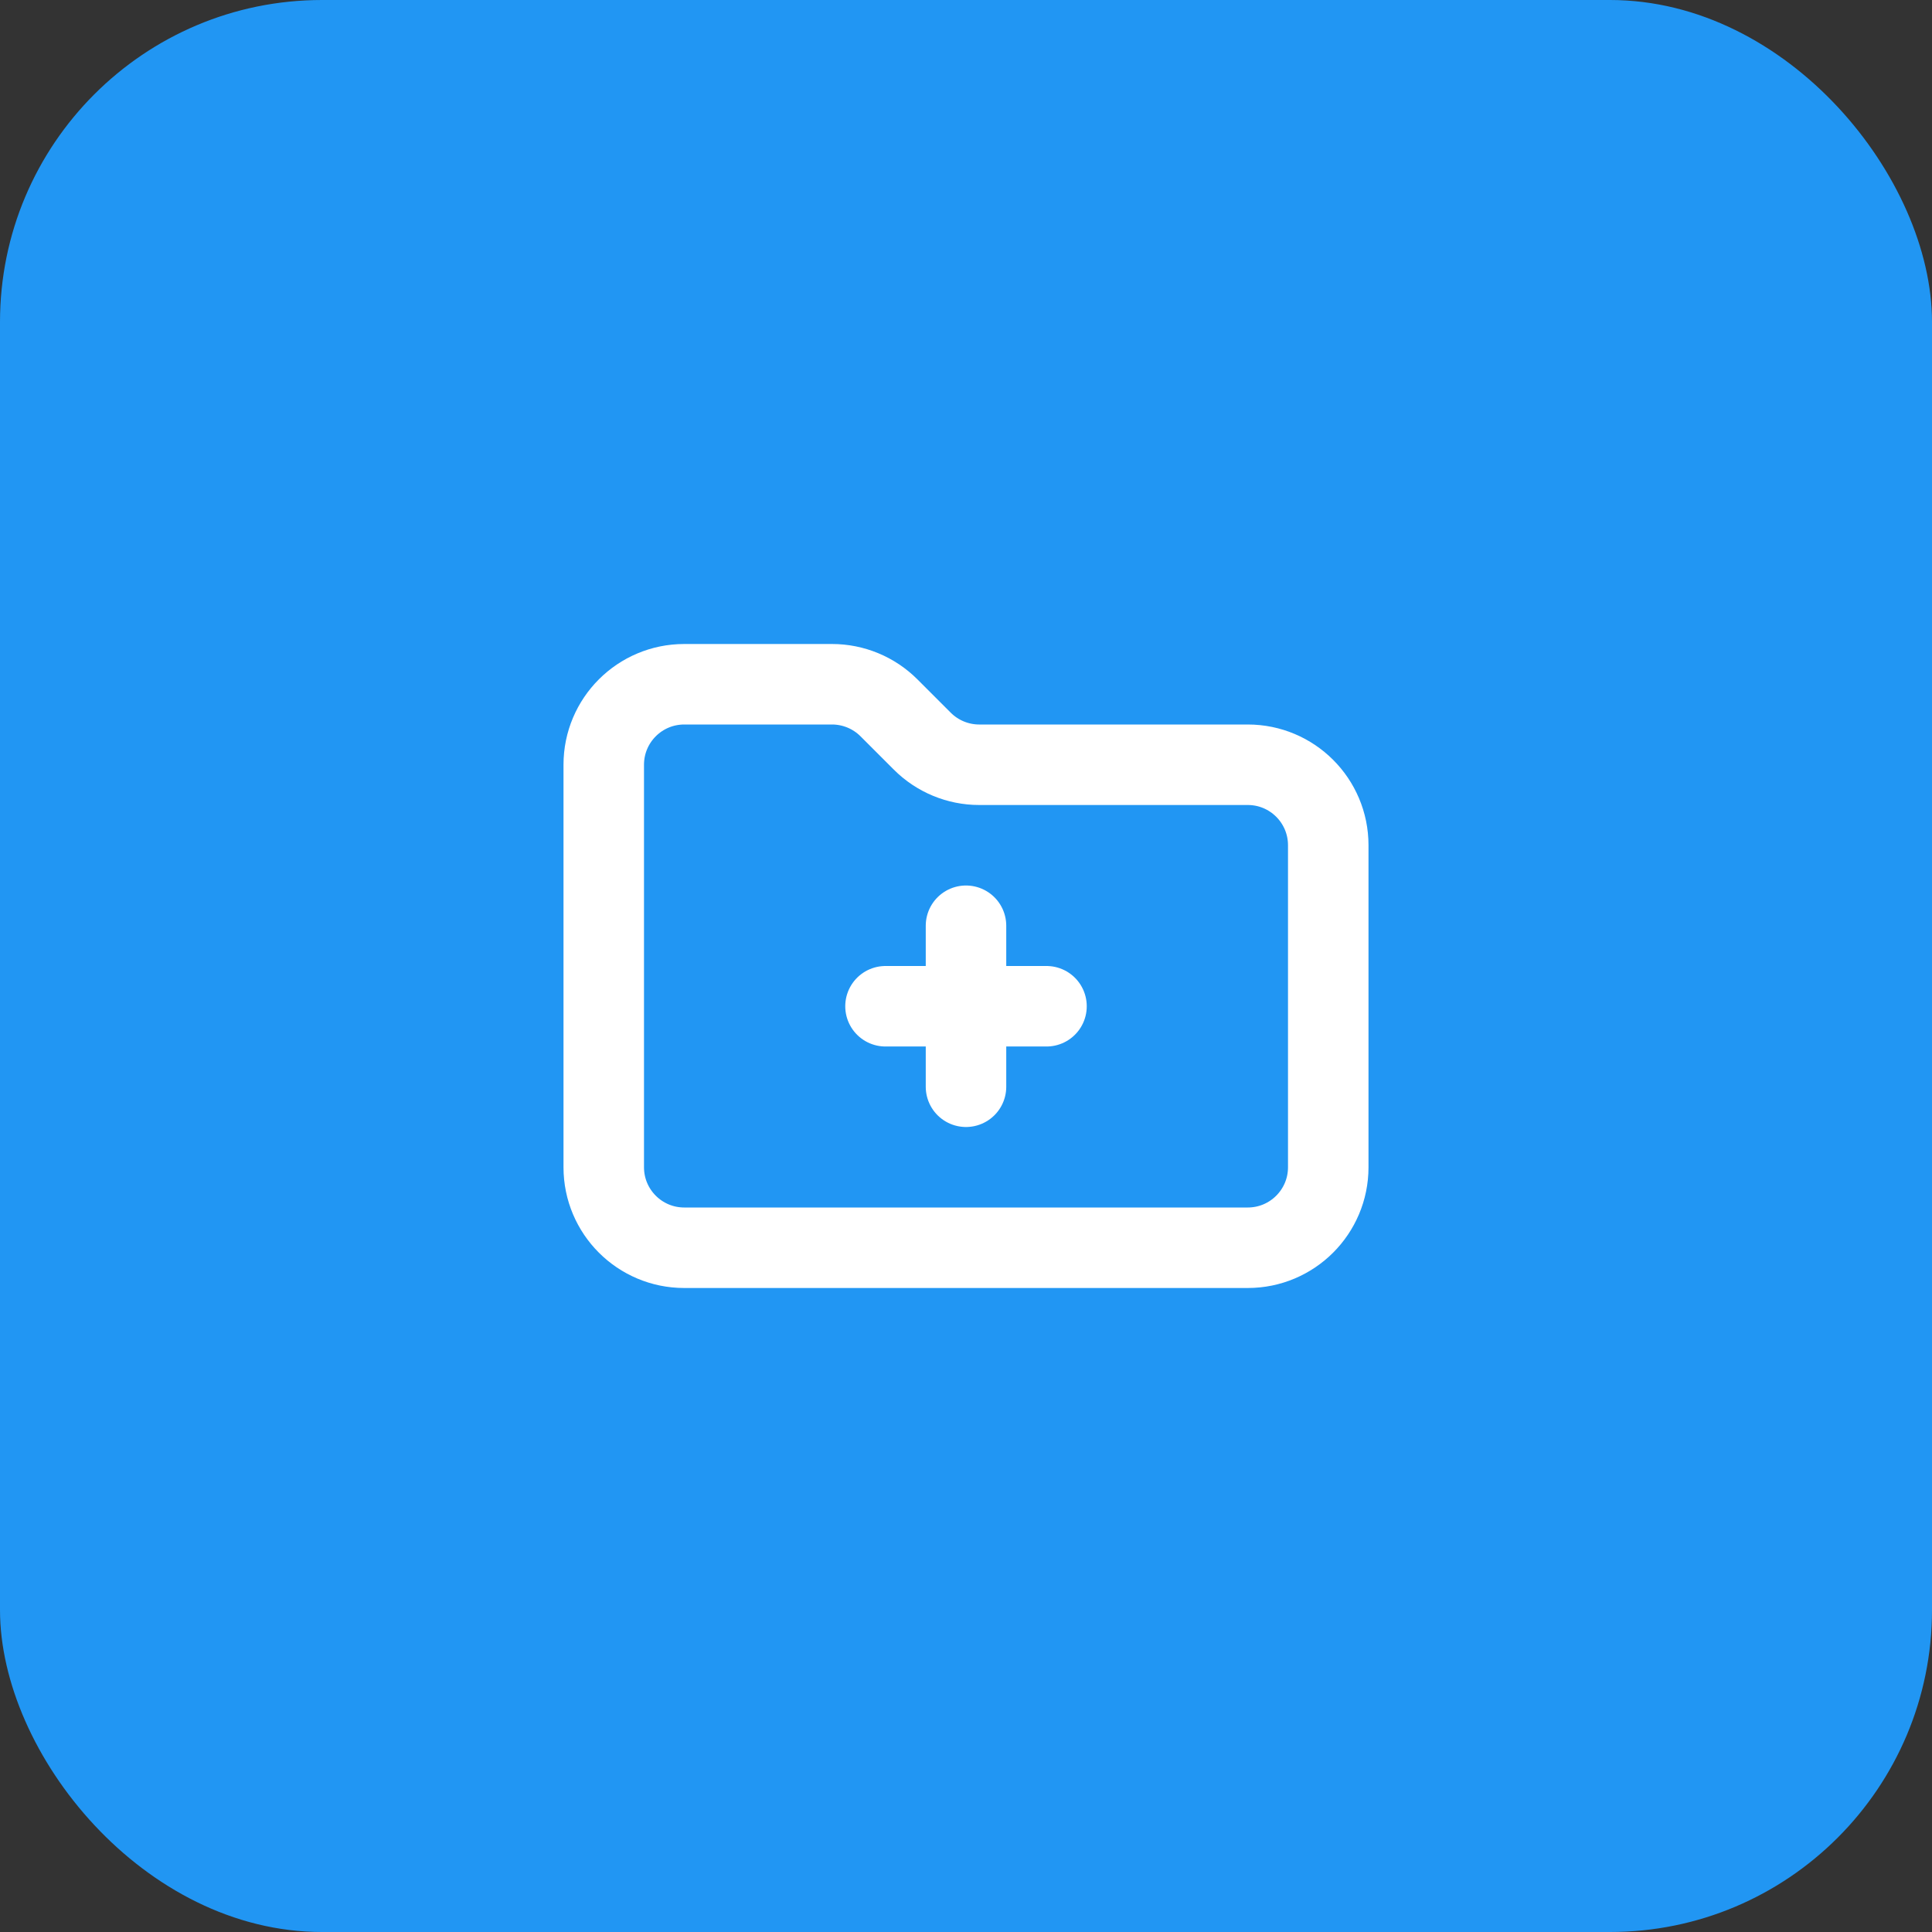
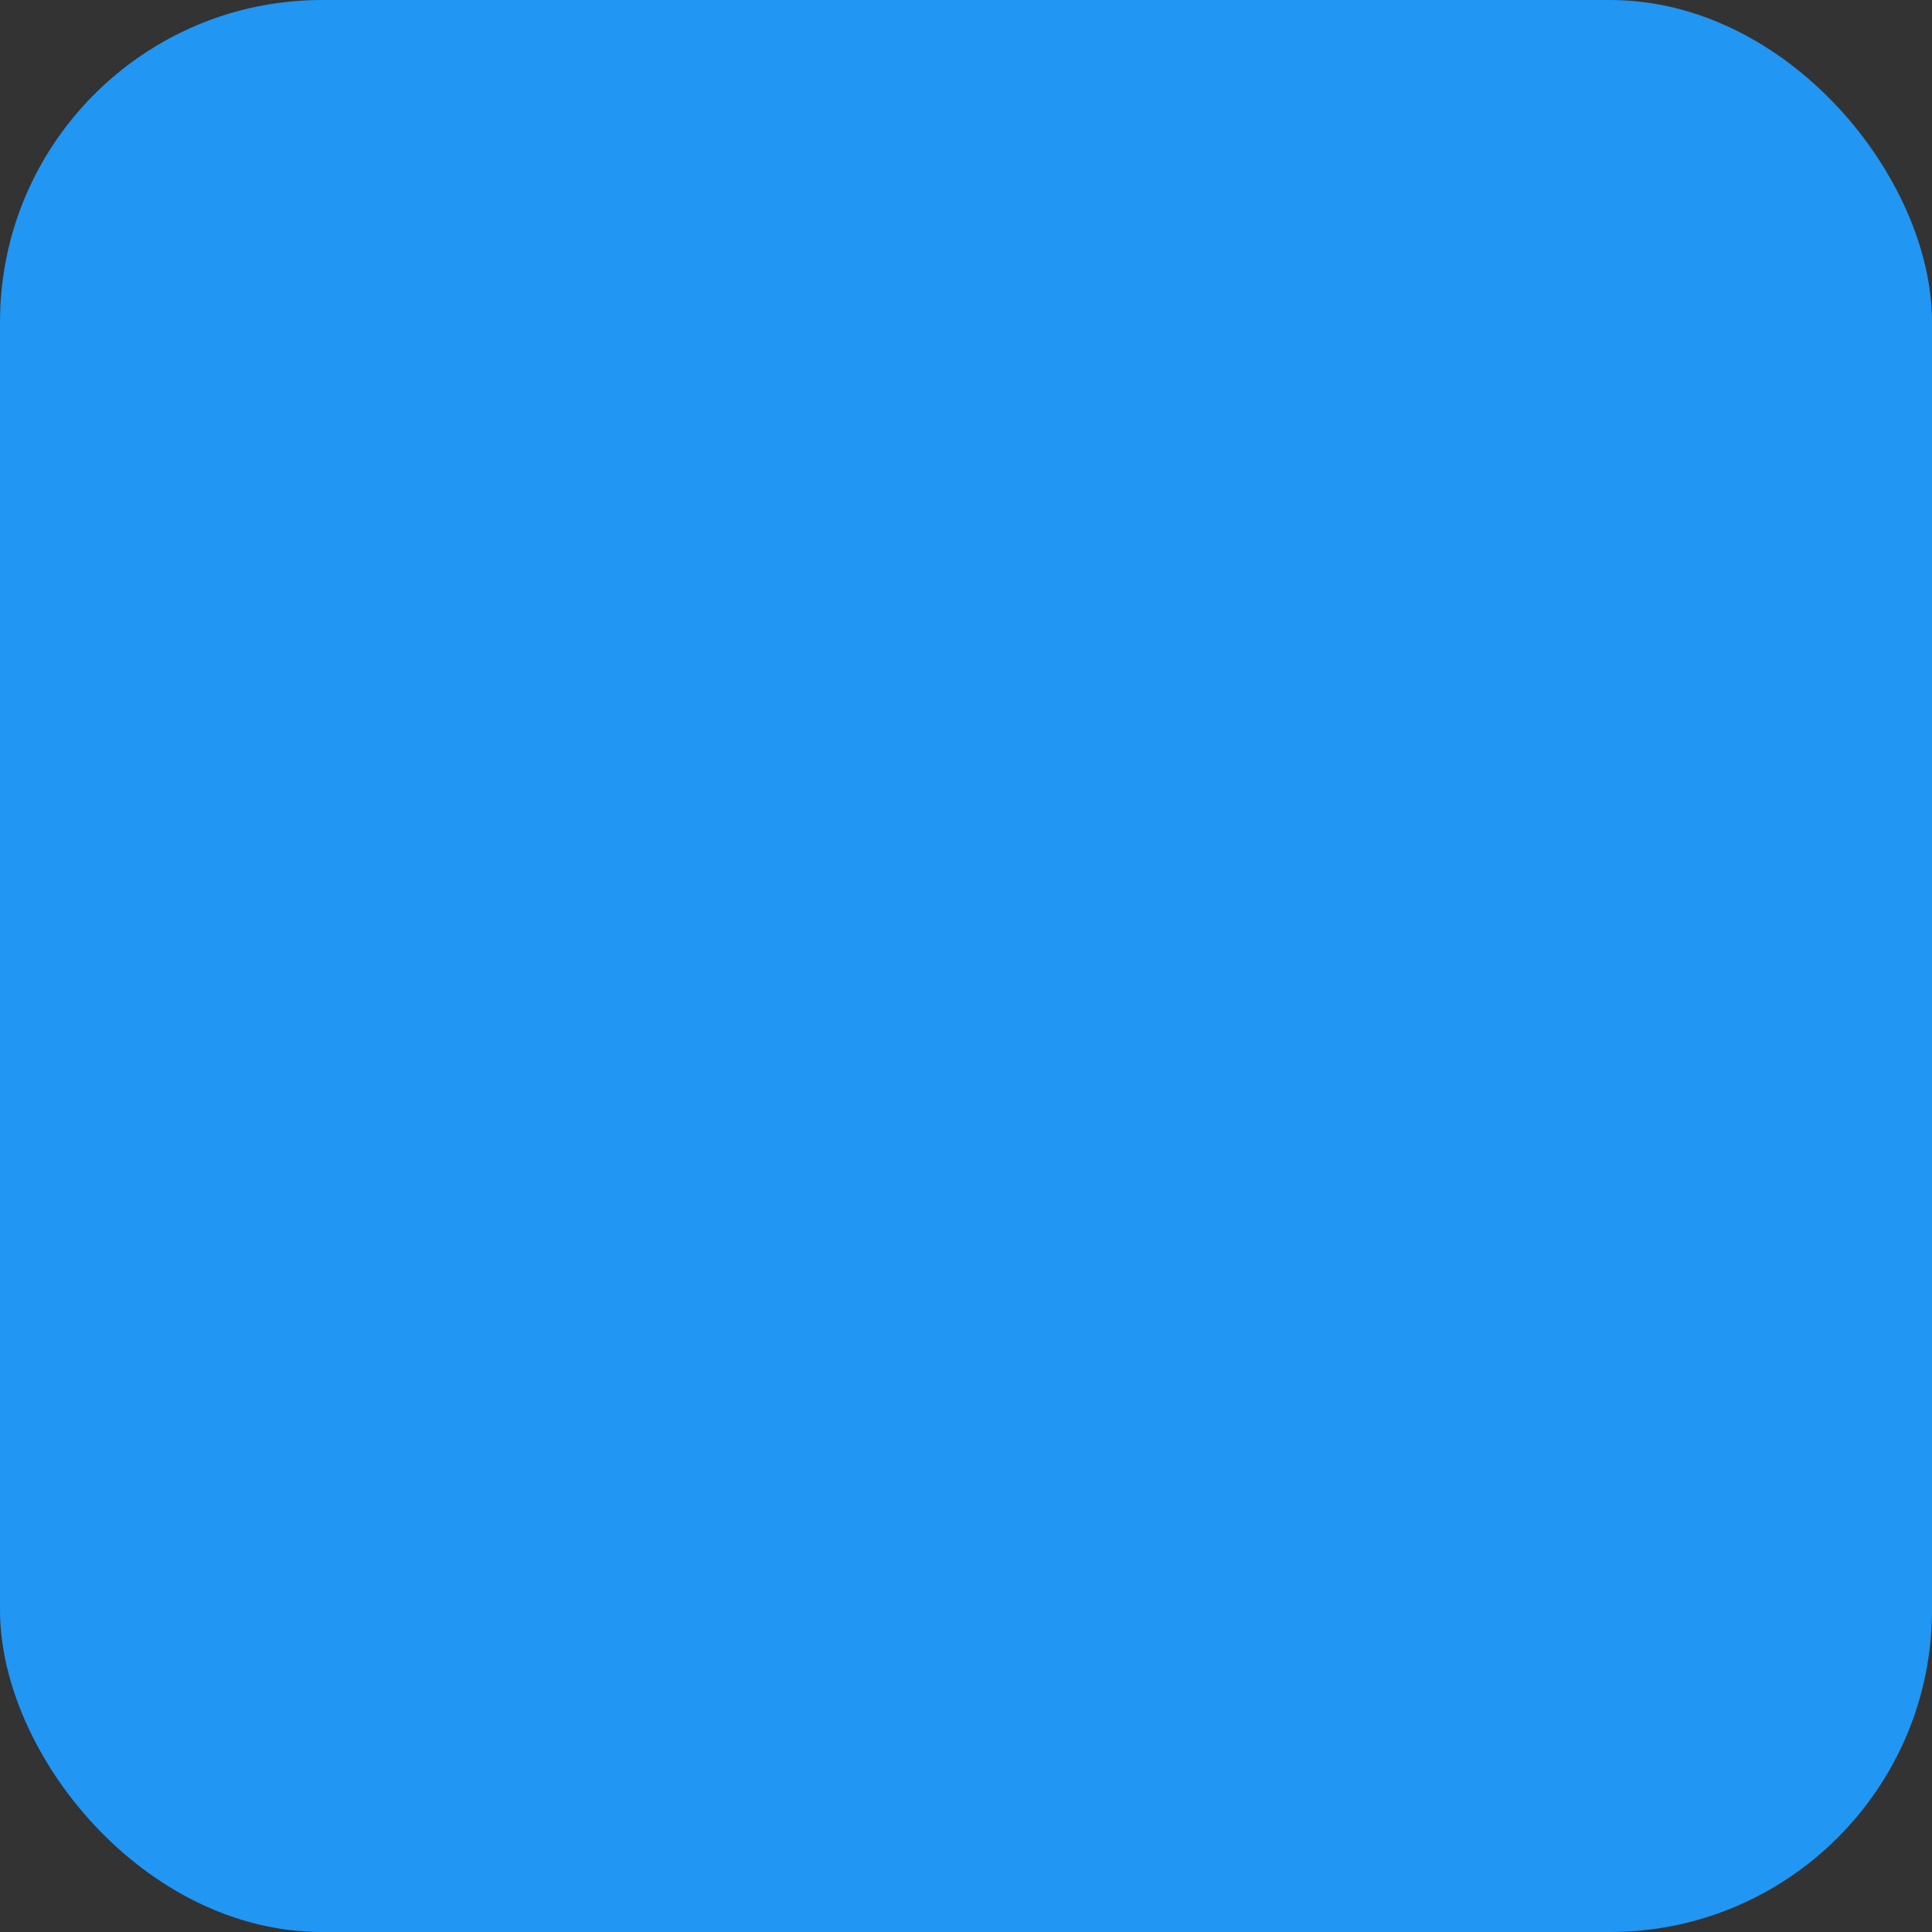
<svg xmlns="http://www.w3.org/2000/svg" width="48" height="48" viewBox="0 0 48 48" fill="none">
  <rect x="0" y="0" width="48" height="48" fill="#333333" stroke="none" />
  <rect width="48" height="48" rx="8" fill="#2196F3" />
-   <path d="M24 23V27M26 25H22M17 31H31C32.105 31 33 30.105 33 29V21C33 19.895 32.105 19 31 19H24.328C23.798 19 23.289 18.789 22.914 18.414L22.086 17.586C21.711 17.211 21.202 17 20.672 17L17 17C15.895 17 15 17.895 15 19V29C15 30.105 15.895 31 17 31Z" stroke="white" stroke-width="2" stroke-linecap="round" stroke-linejoin="round" />
</svg>